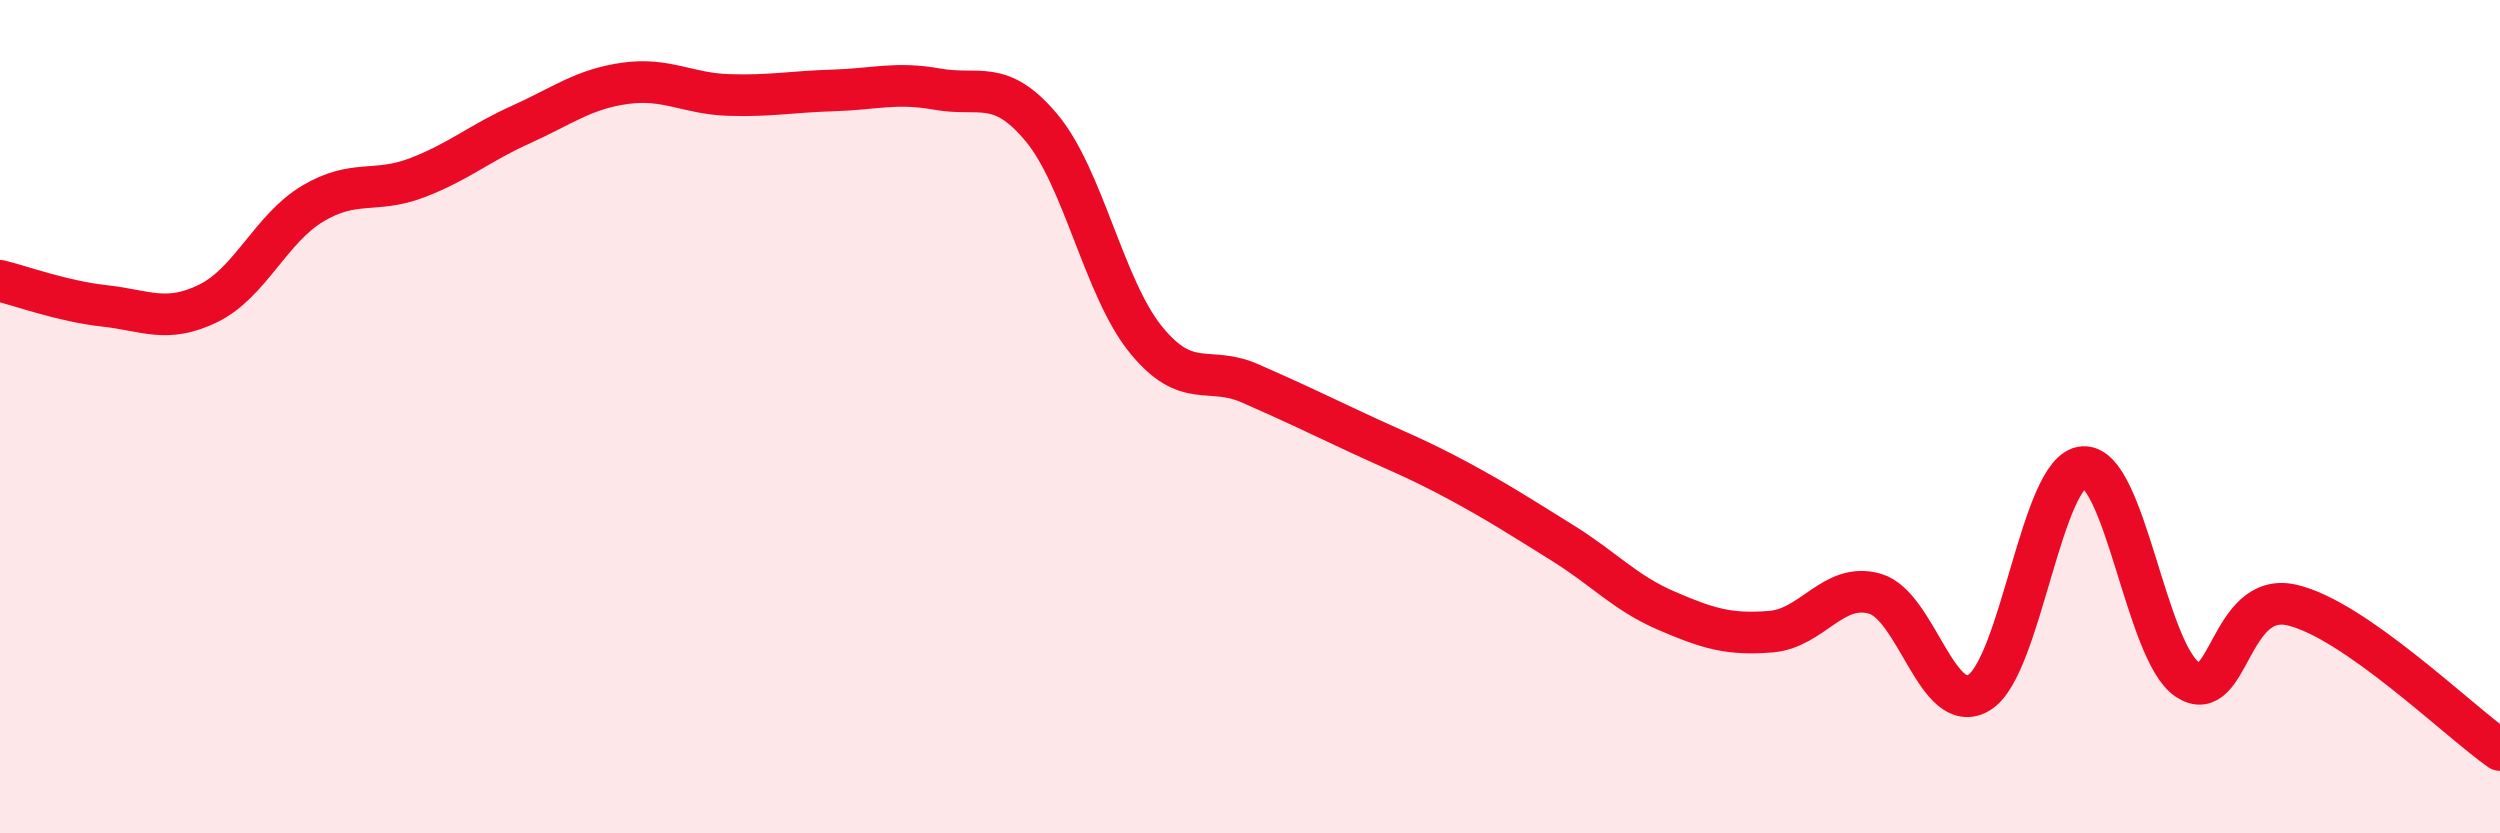
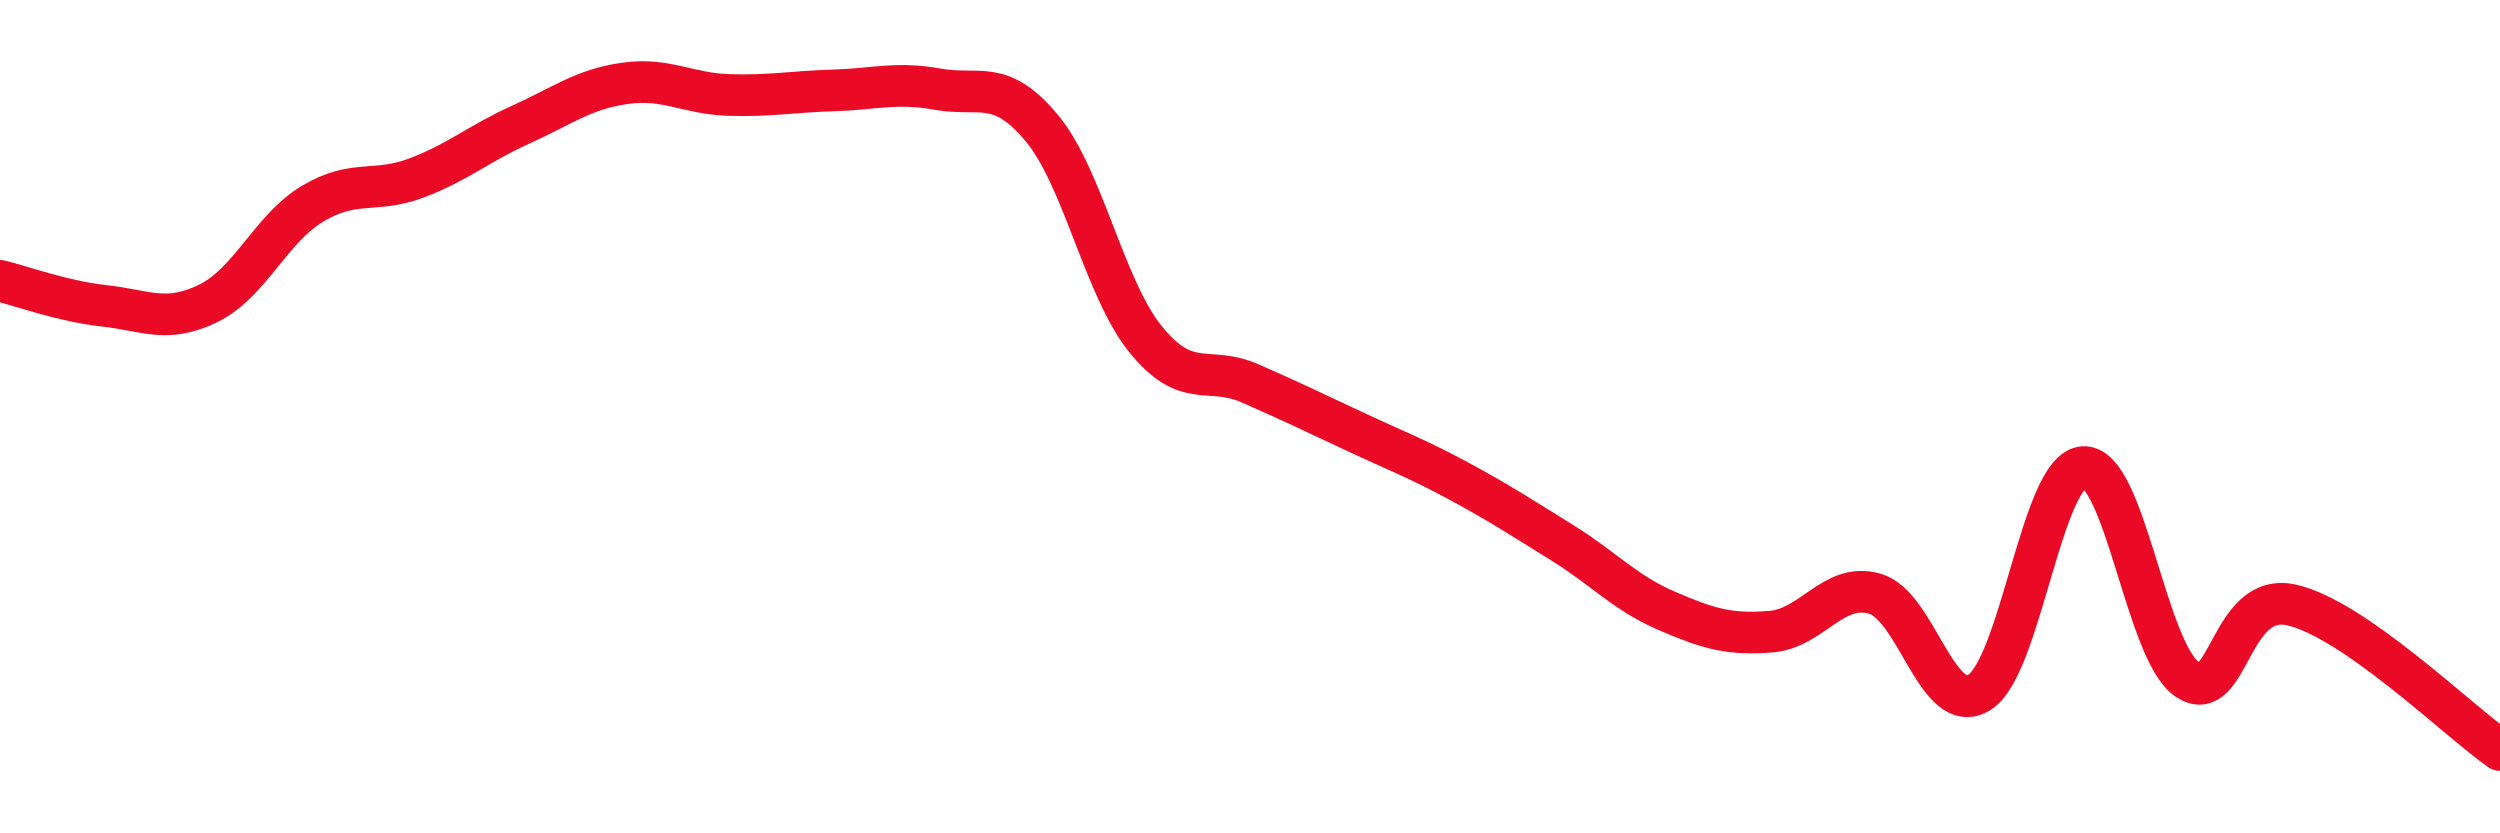
<svg xmlns="http://www.w3.org/2000/svg" width="60" height="20" viewBox="0 0 60 20">
-   <path d="M 0,6.74 C 0.5,6.86 1.5,7.23 2.5,7.34 C 3.5,7.45 4,7.77 5,7.28 C 6,6.79 6.5,5.49 7.5,4.89 C 8.5,4.29 9,4.65 10,4.27 C 11,3.89 11.5,3.44 12.5,2.99 C 13.5,2.54 14,2.14 15,2 C 16,1.86 16.5,2.25 17.5,2.28 C 18.5,2.31 19,2.2 20,2.17 C 21,2.14 21.5,1.96 22.5,2.14 C 23.5,2.32 24,1.87 25,3.07 C 26,4.27 26.5,6.92 27.5,8.15 C 28.5,9.38 29,8.76 30,9.2 C 31,9.64 31.5,9.88 32.5,10.35 C 33.5,10.82 34,11 35,11.54 C 36,12.08 36.5,12.41 37.5,13.03 C 38.5,13.65 39,14.23 40,14.66 C 41,15.09 41.5,15.24 42.5,15.16 C 43.5,15.08 44,13.96 45,14.25 C 46,14.54 46.5,17.23 47.5,16.62 C 48.5,16.01 49,11.27 50,11.21 C 51,11.15 51.5,15.65 52.5,16.31 C 53.5,16.97 53.5,14.18 55,14.52 C 56.5,14.86 59,17.3 60,18L60 20L0 20Z" fill="#EB0A25" opacity="0.1" stroke-linecap="round" stroke-linejoin="round" />
  <path d="M 0,6.74 C 0.5,6.86 1.5,7.23 2.5,7.34 C 3.5,7.45 4,7.77 5,7.28 C 6,6.79 6.5,5.49 7.5,4.89 C 8.5,4.29 9,4.65 10,4.27 C 11,3.89 11.5,3.44 12.5,2.99 C 13.5,2.54 14,2.14 15,2 C 16,1.86 16.5,2.25 17.5,2.28 C 18.5,2.31 19,2.2 20,2.17 C 21,2.14 21.5,1.96 22.5,2.14 C 23.5,2.32 24,1.87 25,3.07 C 26,4.27 26.5,6.92 27.5,8.15 C 28.5,9.38 29,8.76 30,9.2 C 31,9.64 31.5,9.88 32.5,10.35 C 33.5,10.82 34,11 35,11.54 C 36,12.08 36.5,12.41 37.5,13.03 C 38.5,13.65 39,14.23 40,14.66 C 41,15.09 41.5,15.24 42.5,15.16 C 43.5,15.08 44,13.96 45,14.25 C 46,14.54 46.5,17.23 47.5,16.62 C 48.5,16.01 49,11.27 50,11.21 C 51,11.15 51.5,15.65 52.5,16.31 C 53.5,16.97 53.5,14.18 55,14.52 C 56.5,14.86 59,17.3 60,18" stroke="#EB0A25" stroke-width="1" fill="none" stroke-linecap="round" stroke-linejoin="round" />
</svg>